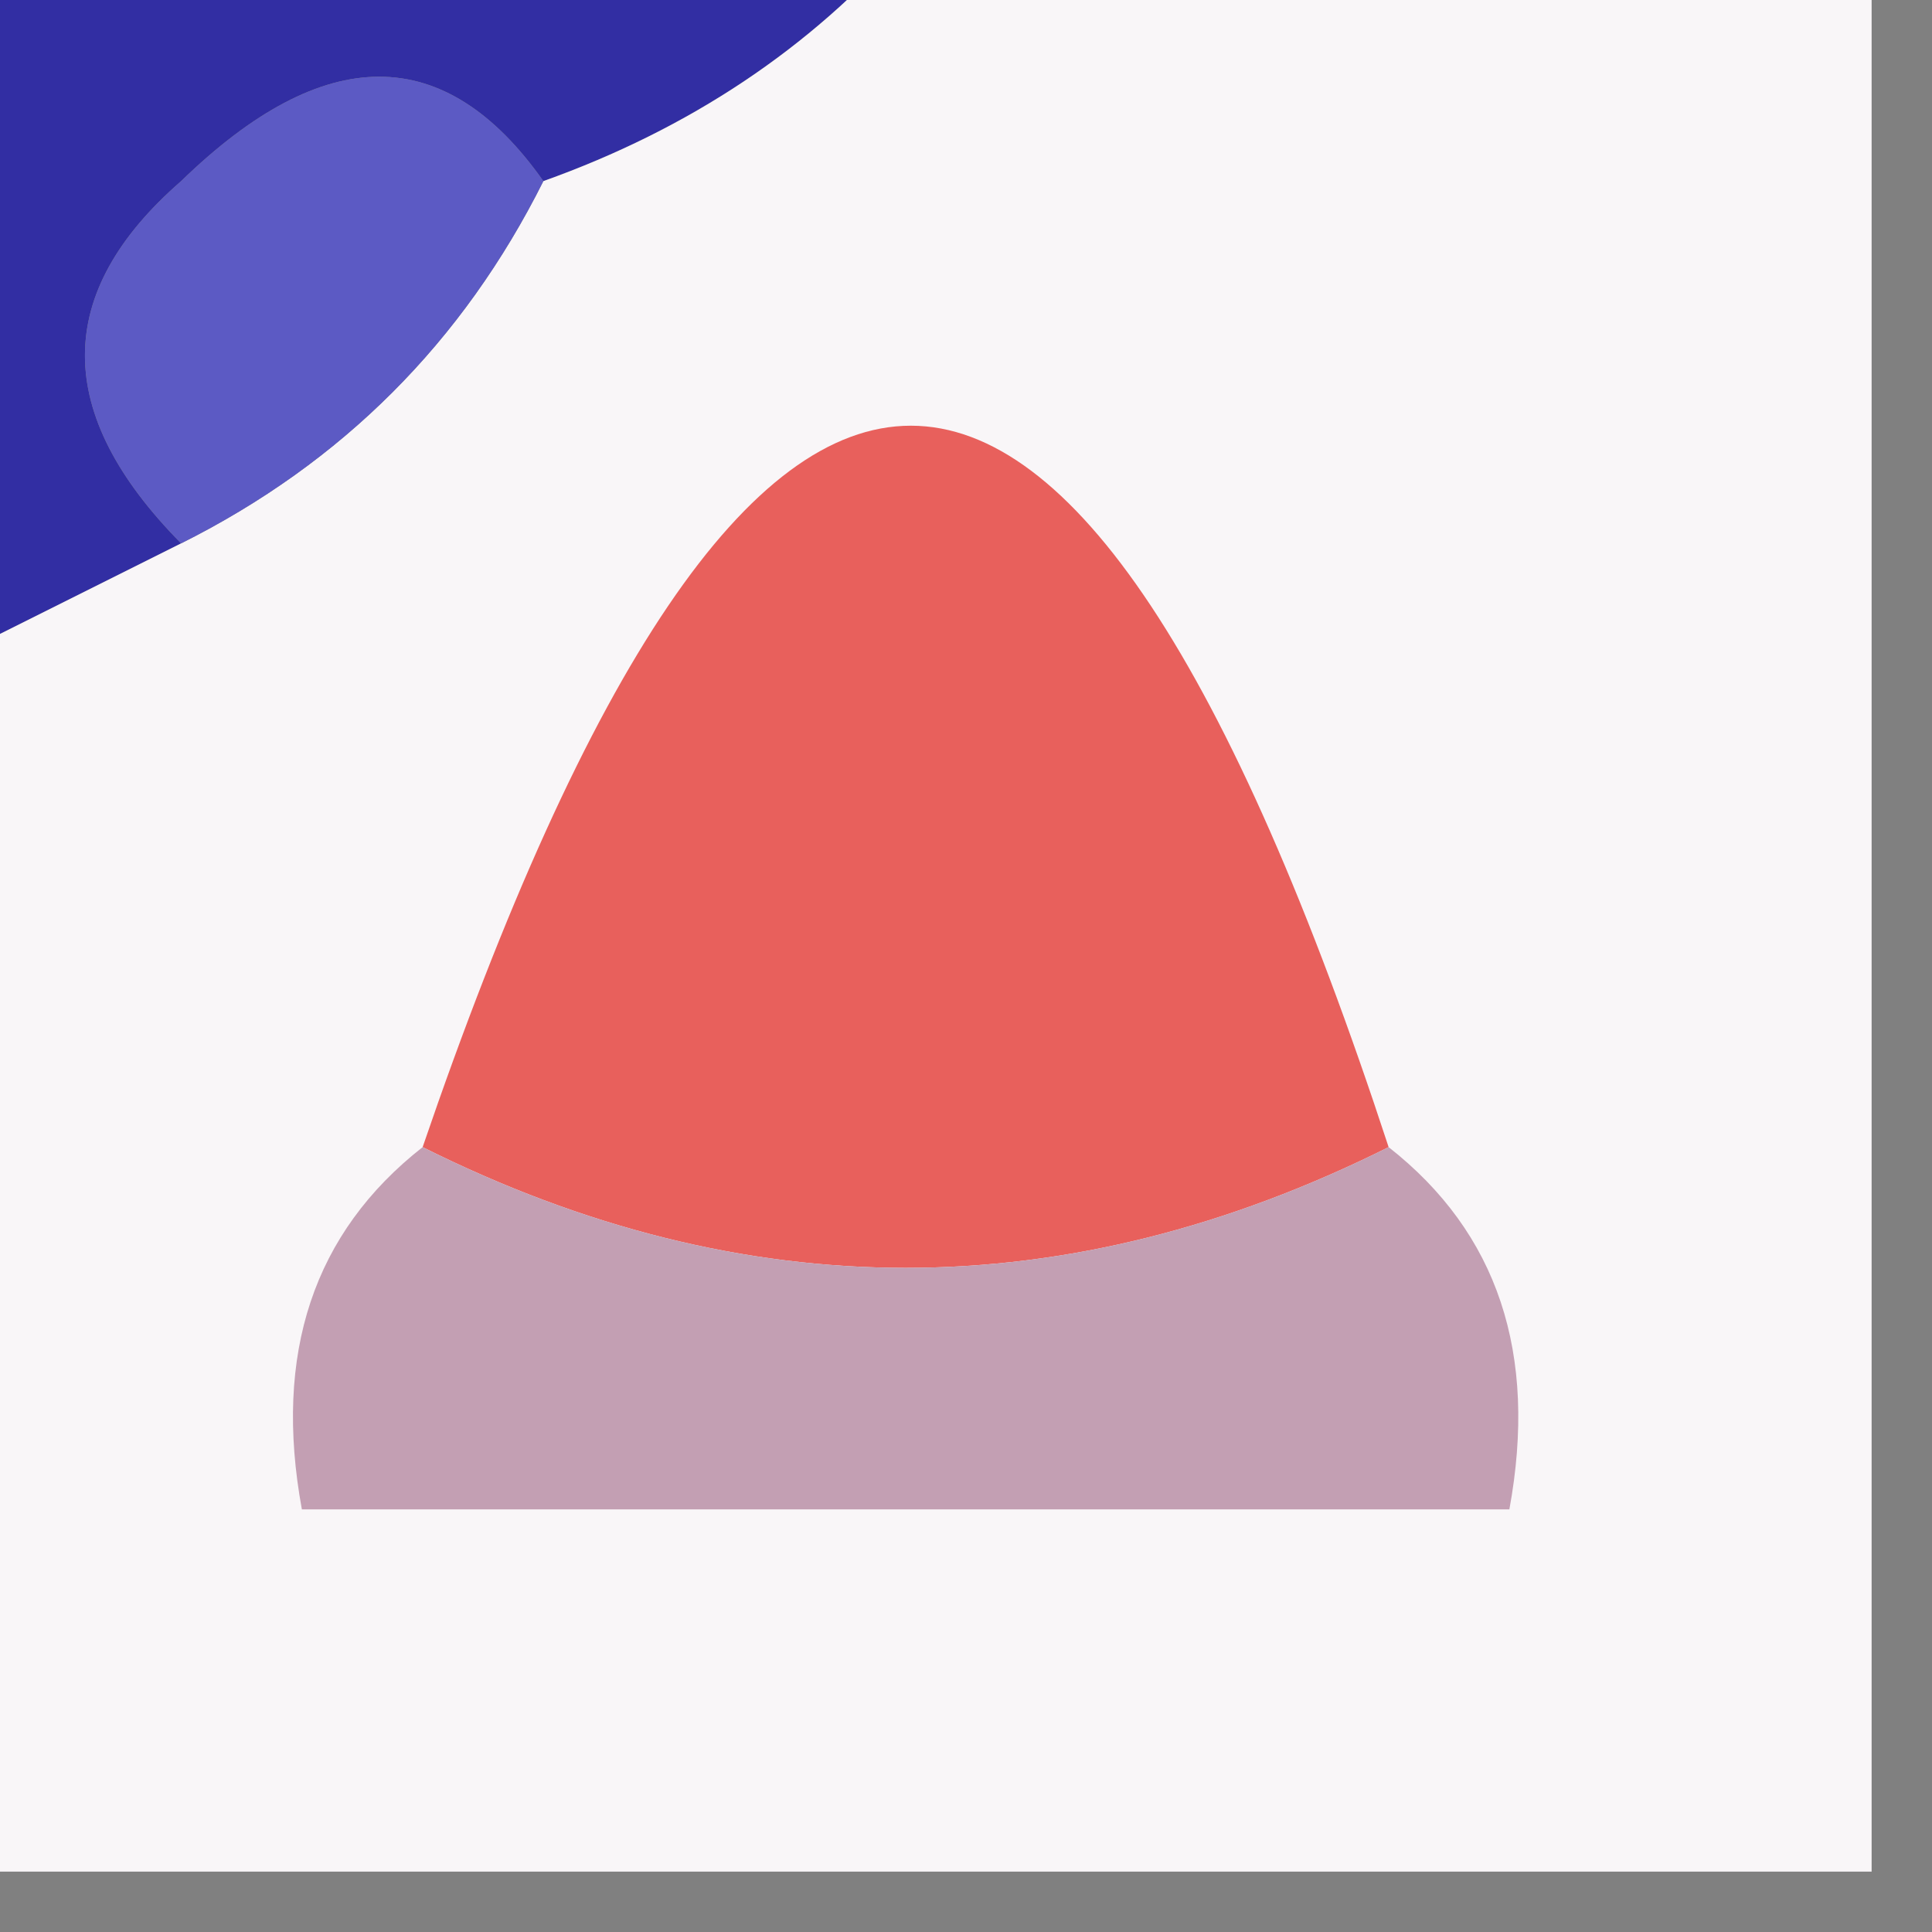
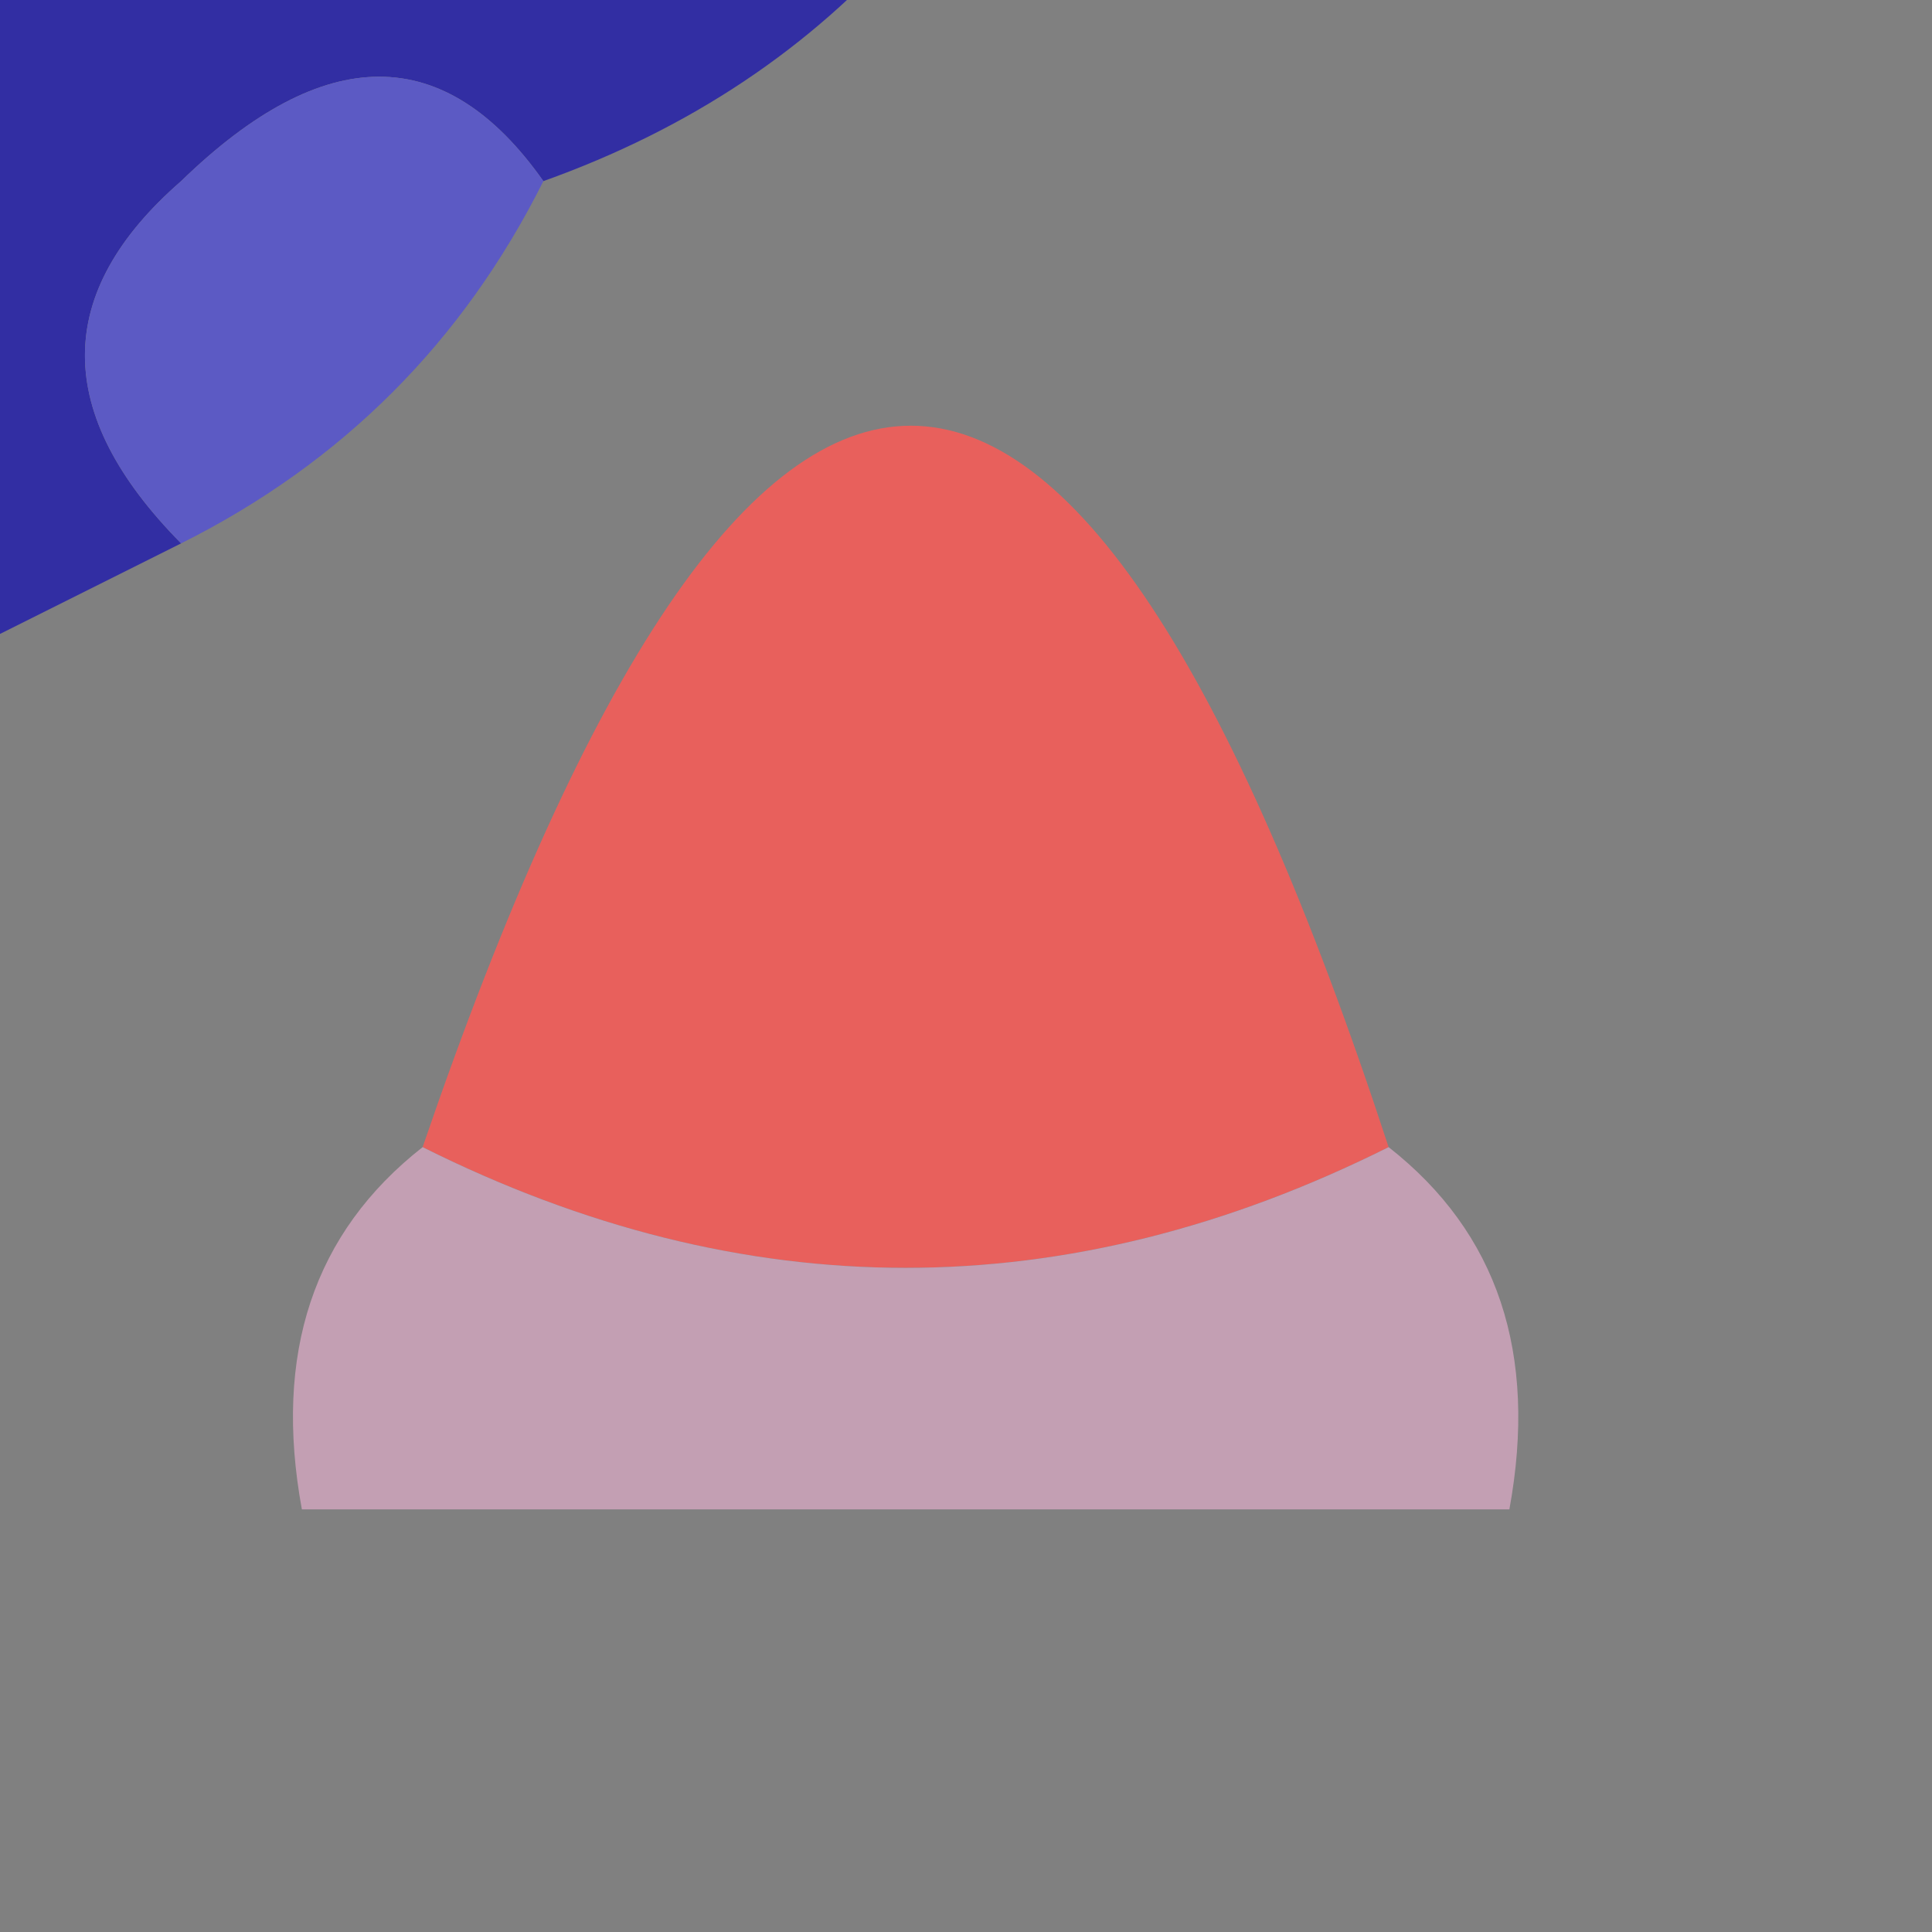
<svg xmlns="http://www.w3.org/2000/svg" version="1.1" width="16px" height="16px" style="shape-rendering:geometricPrecision; text-rendering:geometricPrecision; image-rendering:optimizeQuality; fill-rule:evenodd; clip-rule:evenodd">
  <rect width="100%" height="100%" fill="#808080" stroke="none" />
  <g>
    <path style="opacity:0.795" fill="#1f1aac" d="M -0.5,-0.5 C 2.167,-0.5 4.833,-0.5 7.5,-0.5C 6.71,0.401 5.71,1.068 4.5,1.5C 3.687,0.347 2.687,0.347 1.5,1.5C 0.438,2.425 0.438,3.425 1.5,4.5C 0.833,4.833 0.167,5.167 -0.5,5.5C -0.5,3.5 -0.5,1.5 -0.5,-0.5 Z" />
  </g>
  <g>
-     <path style="opacity:0.999" fill="#f9f6f8" d="M 7.5,-0.5 C 10.167,-0.5 12.833,-0.5 15.5,-0.5C 15.5,4.833 15.5,10.167 15.5,15.5C 10.167,15.5 4.833,15.5 -0.5,15.5C -0.5,12.167 -0.5,8.833 -0.5,5.5C 0.167,5.167 0.833,4.833 1.5,4.5C 2.833,3.833 3.833,2.833 4.5,1.5C 5.71,1.068 6.71,0.401 7.5,-0.5 Z" />
-   </g>
+     </g>
  <g>
    <path style="opacity:1" fill="#5c5ac4" d="M 4.5,1.5 C 3.833,2.833 2.833,3.833 1.5,4.5C 0.438,3.425 0.438,2.425 1.5,1.5C 2.687,0.347 3.687,0.347 4.5,1.5 Z" />
  </g>
  <g>
    <path style="opacity:1" fill="#e8605c" d="M 11.5,9.5 C 8.833,10.833 6.167,10.833 3.5,9.5C 6.224,1.534 8.891,1.534 11.5,9.5 Z" />
  </g>
  <g>
    <path style="opacity:1" fill="#c39fb3" d="M 3.5,9.5 C 6.167,10.833 8.833,10.833 11.5,9.5C 12.404,10.209 12.737,11.209 12.5,12.5C 9.167,12.5 5.833,12.5 2.5,12.5C 2.263,11.209 2.596,10.209 3.5,9.5 Z" />
  </g>
</svg>